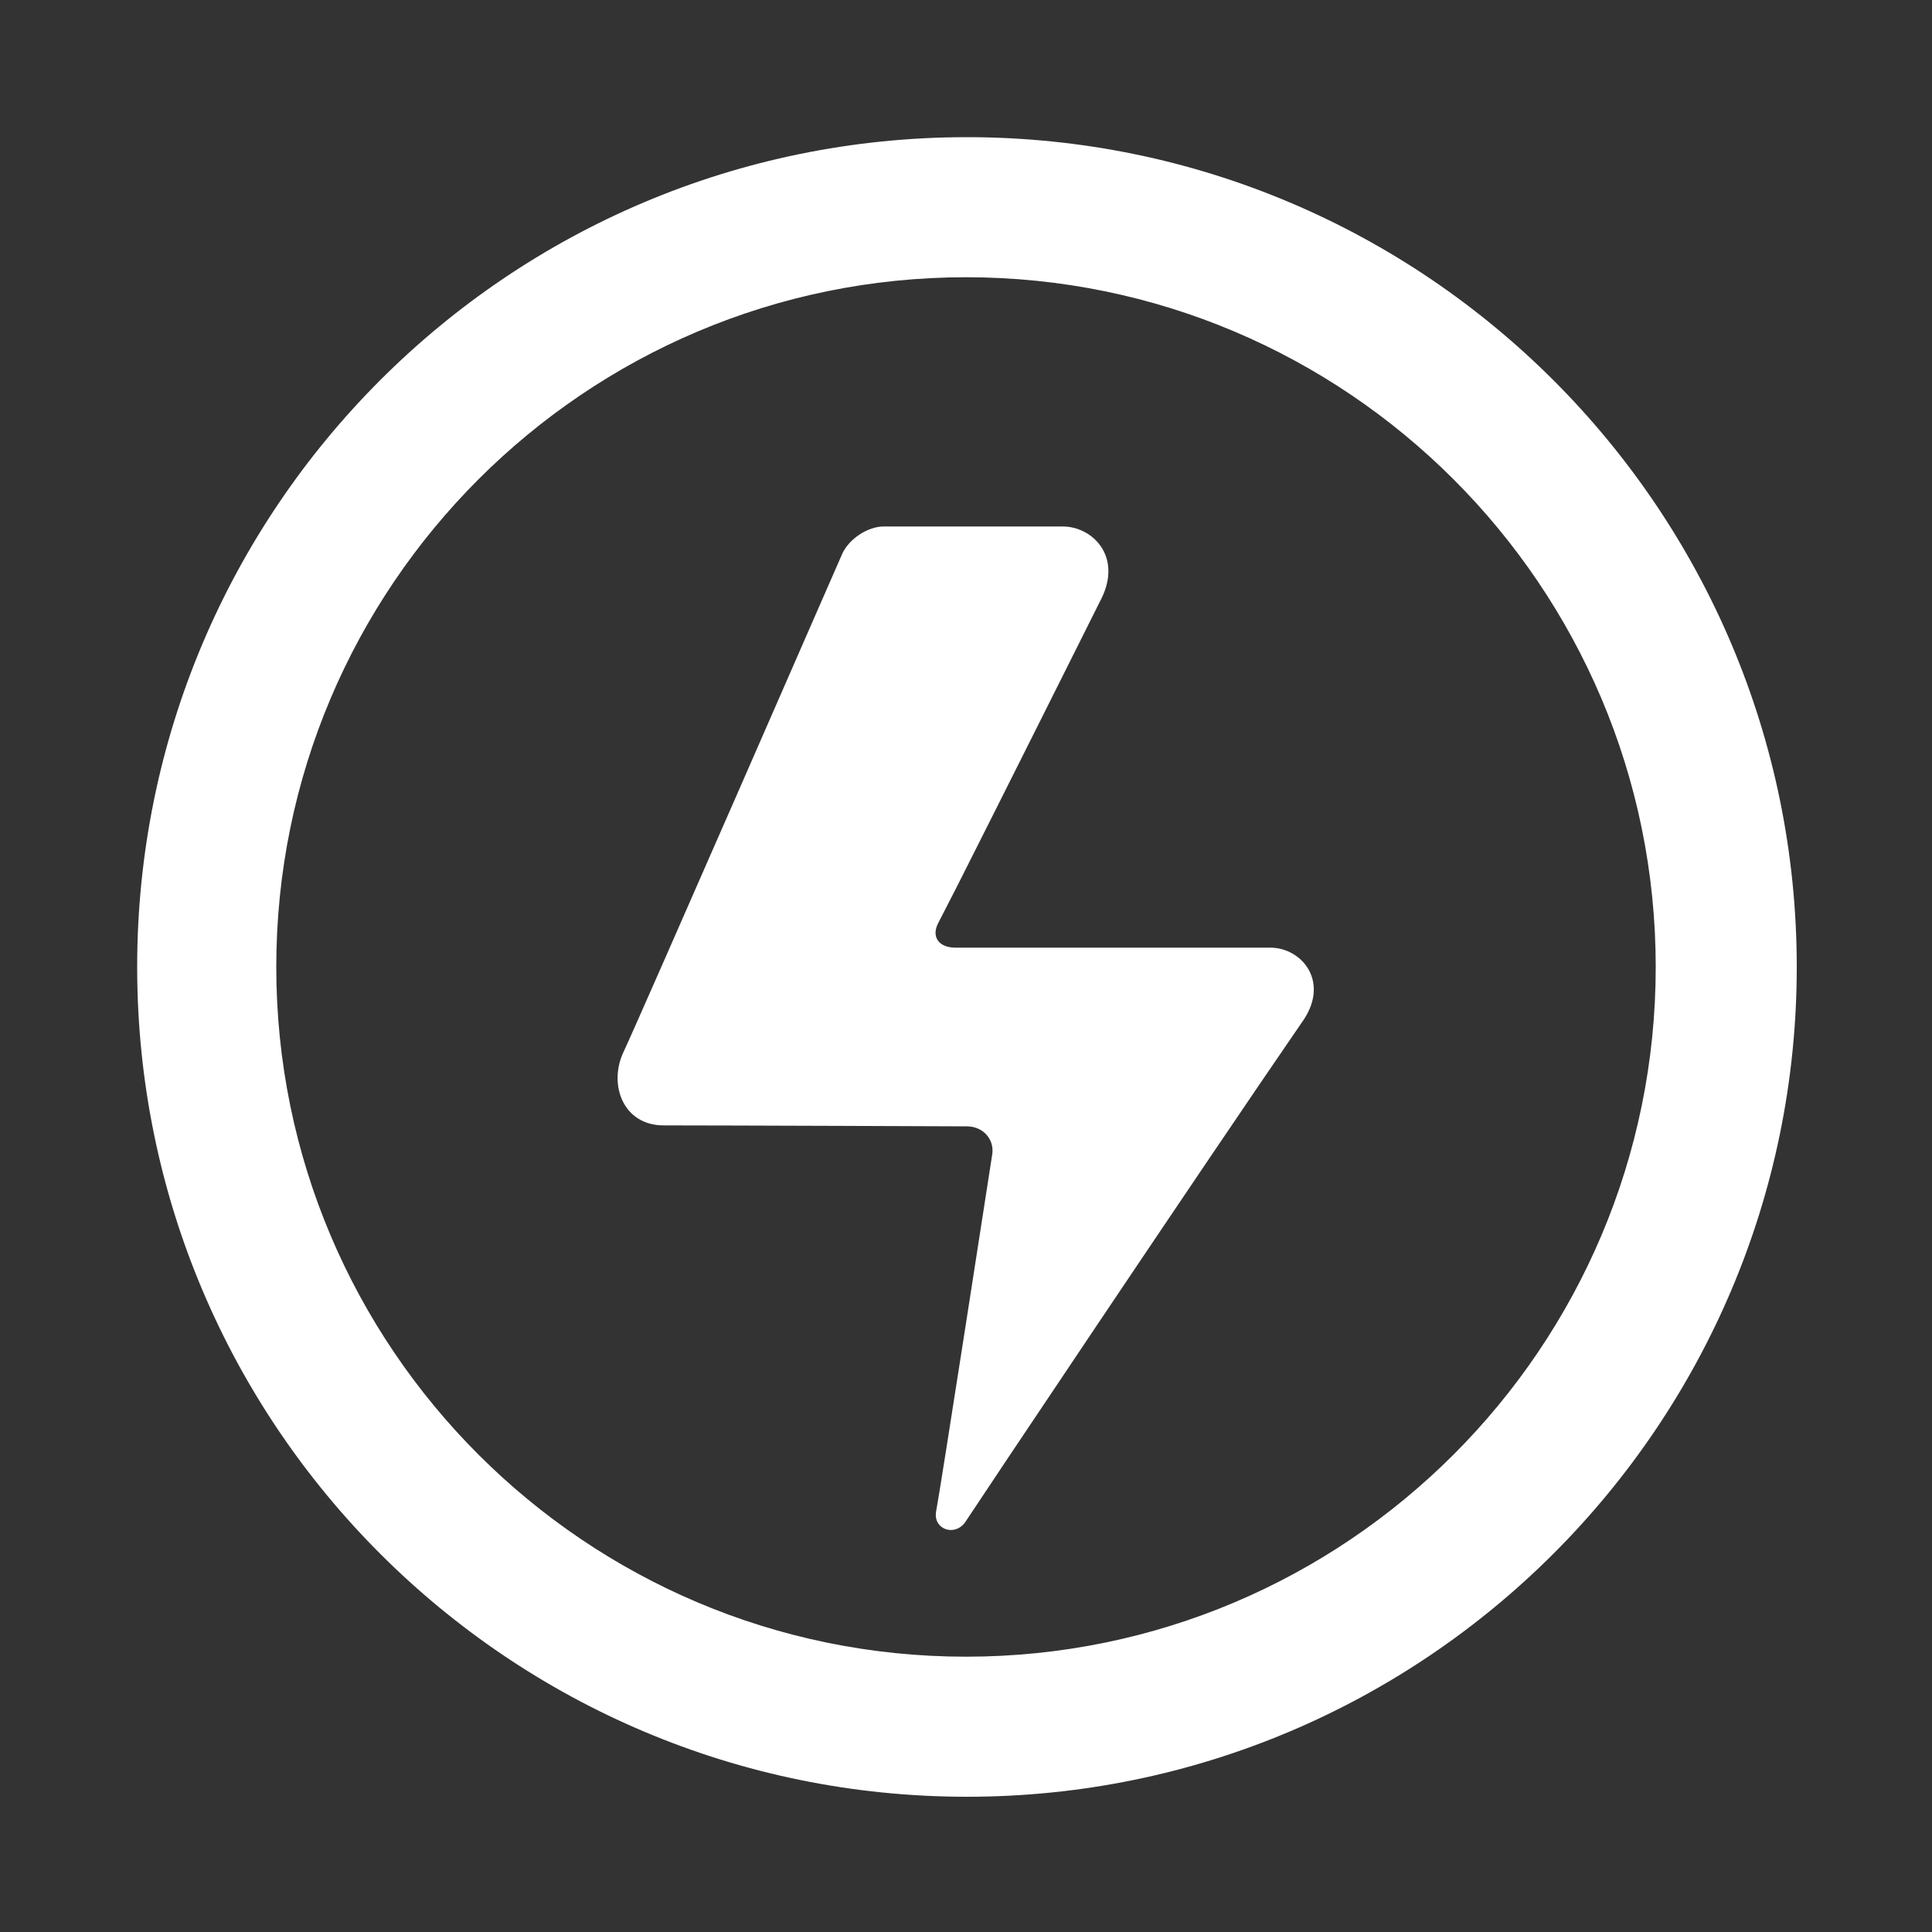
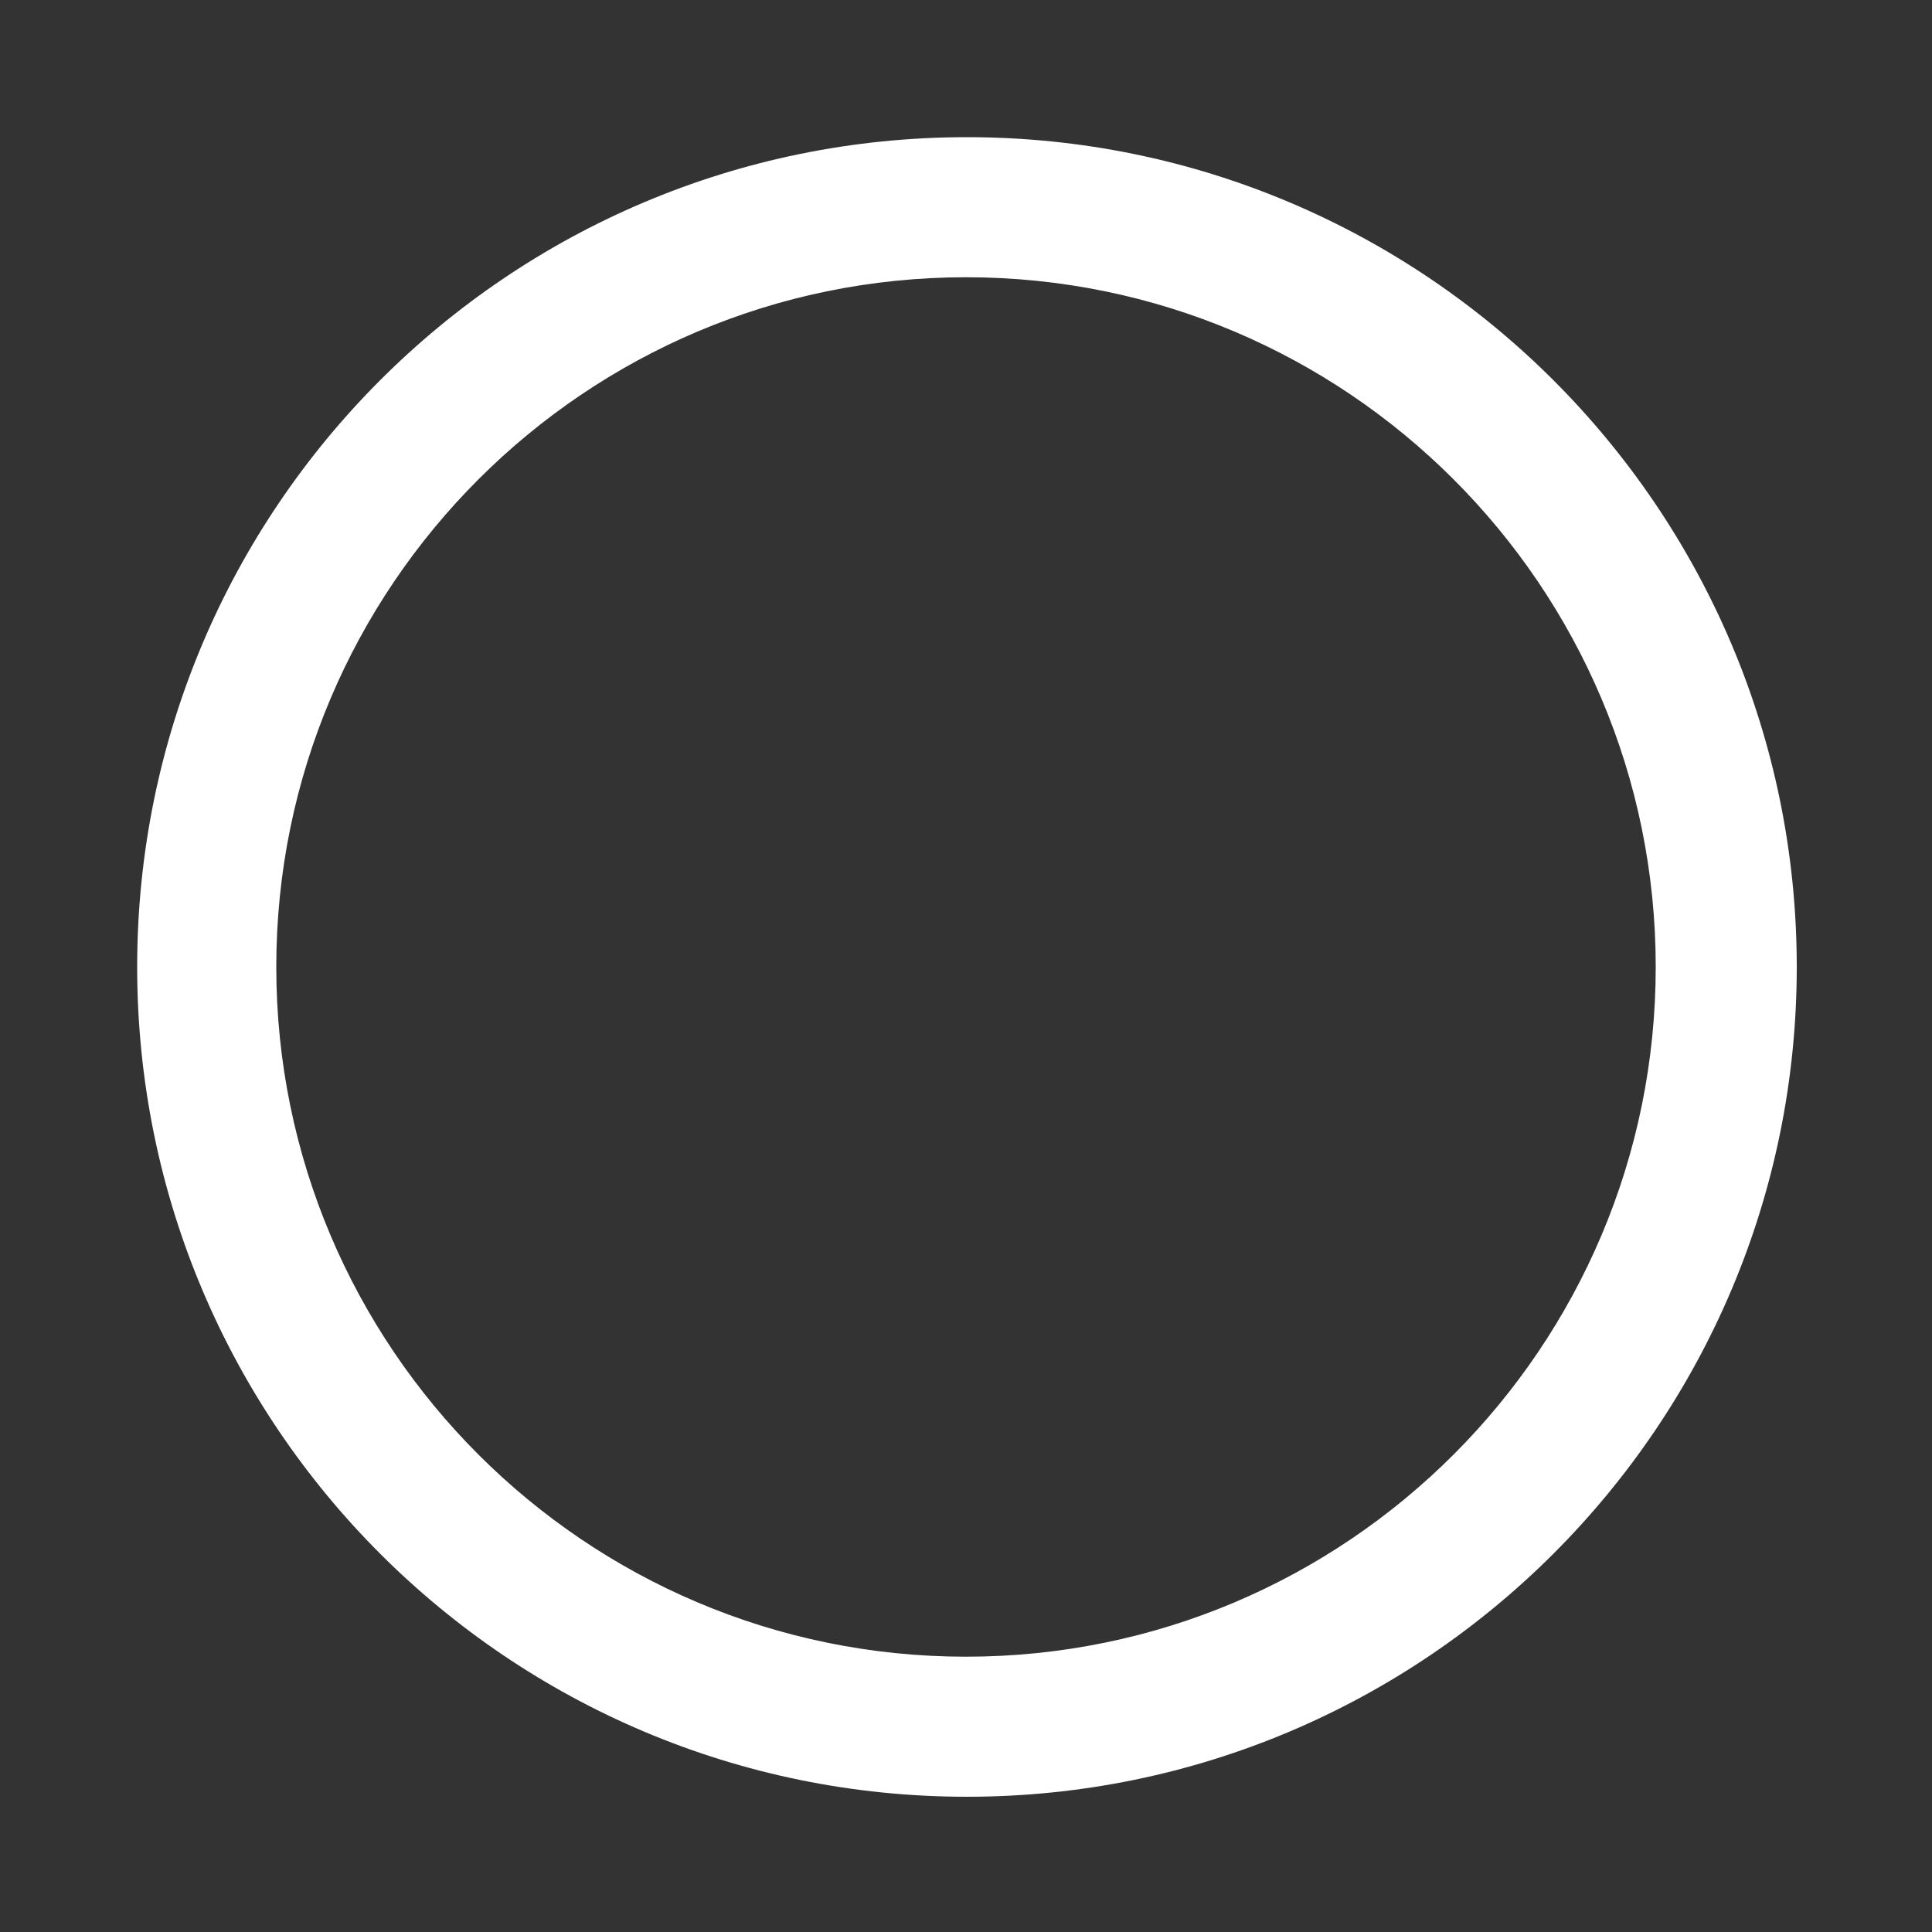
<svg xmlns="http://www.w3.org/2000/svg" version="1.1" id="图层_1" x="0px" y="0px" viewBox="0 0 200 200" style="enable-background:new 0 0 200 200;" xml:space="preserve">
  <rect x="0" y="0" width="200" height="200" fill="#333333" stroke="none" />
  <style type="text/css">
	.st0{fill:#FFFFFF;}
</style>
  <path class="st0" d="M100.1,14.2c-47.5,0-85.9,38.5-85.9,85.9c0,47.5,38.5,85.9,85.9,85.9s85.9-38.5,85.9-85.9  C186,52.7,147.5,14.2,100.1,14.2L100.1,14.2z M100,171.5c-39.4,0-71.4-32-71.4-71.4c0-39.4,32-71.4,71.4-71.4  c39.4,0,71.4,32,71.4,71.4C171.4,139.5,139.4,171.5,100,171.5z" />
-   <path class="st0" d="M131.5,98.1H98.9c-1.7,0-2.5-1.1-1.8-2.5l1.9-3.7c4.7-9.3,13.2-26.3,15-29.9c2.2-4.4-0.9-7.5-4-7.5H91.5  c-1.7,0-3.6,1.3-4.3,2.8c0,0-21.4,49-22.7,51.7c-1.5,3.3,0,7.5,4.2,7.5c6.3,0,31.4,0.1,31.4,0.1c1.7,0,2.9,1.4,2.6,3  c0,0-5.4,34.9-5.8,36.9c-0.3,1.8,1.9,2.6,3,1.1c1.1-1.7,24.5-36.7,35.1-52.1C137.6,101.5,134.7,98.1,131.5,98.1L131.5,98.1z" />
</svg>